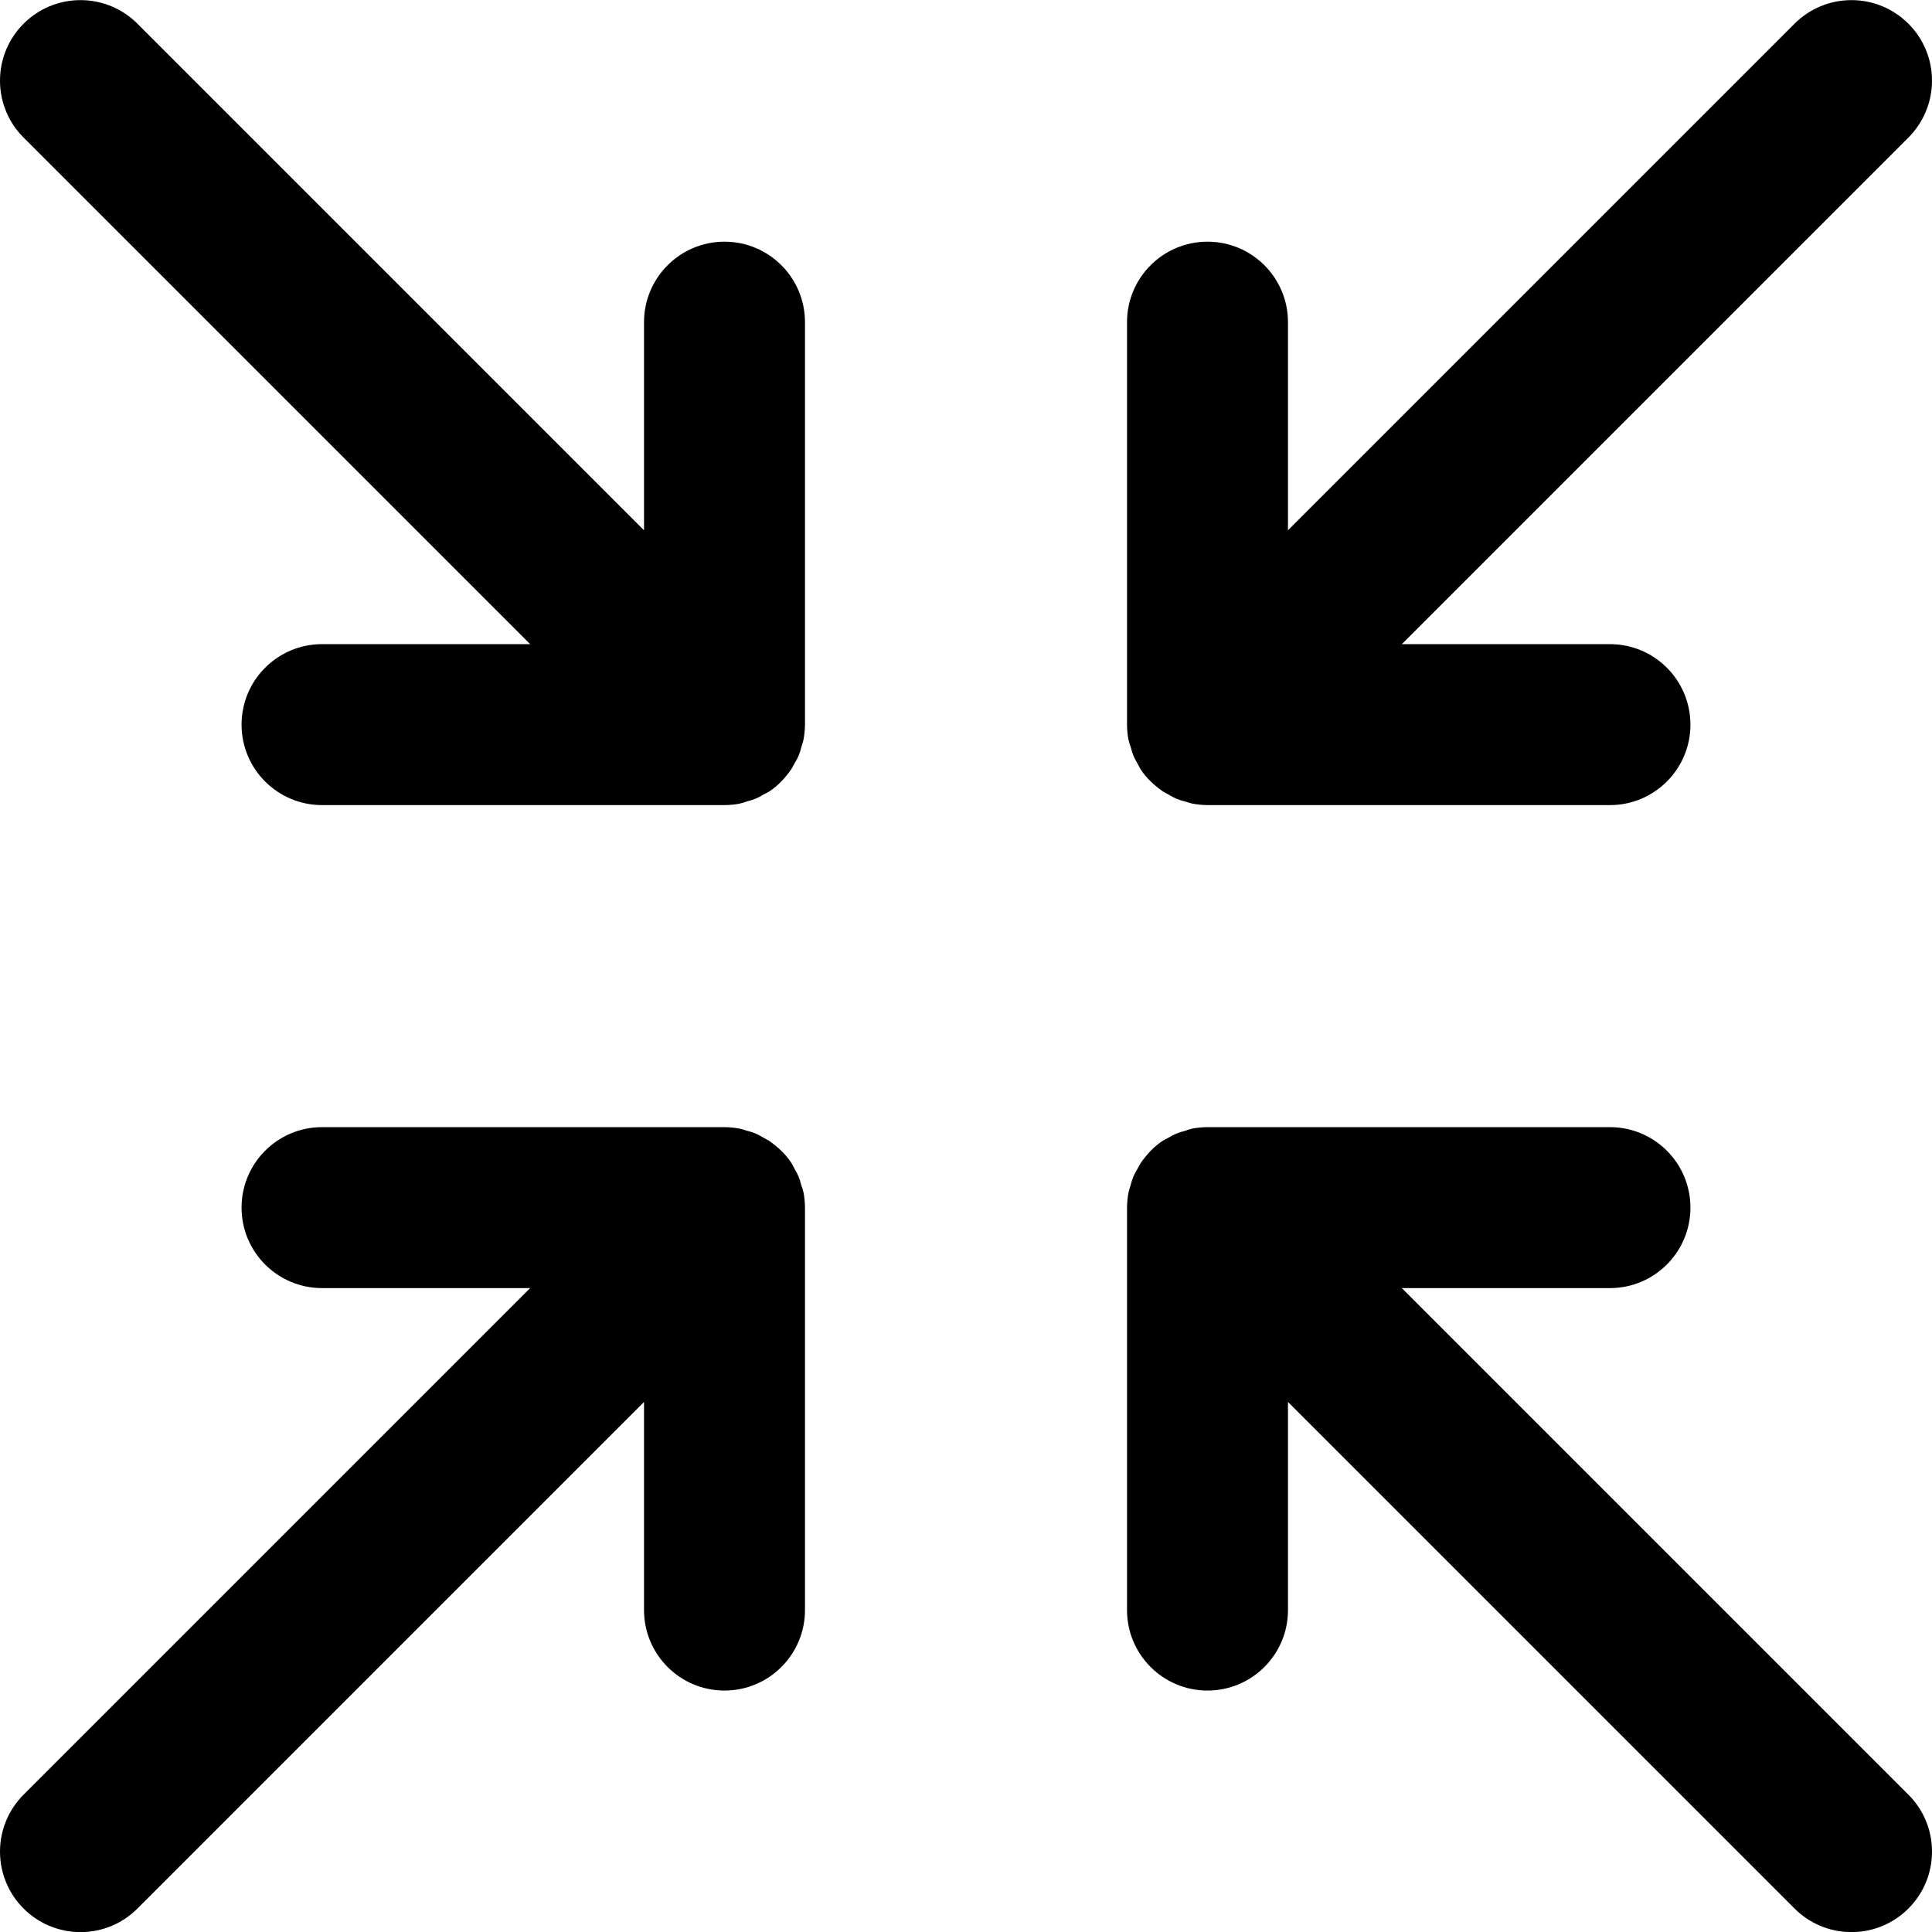
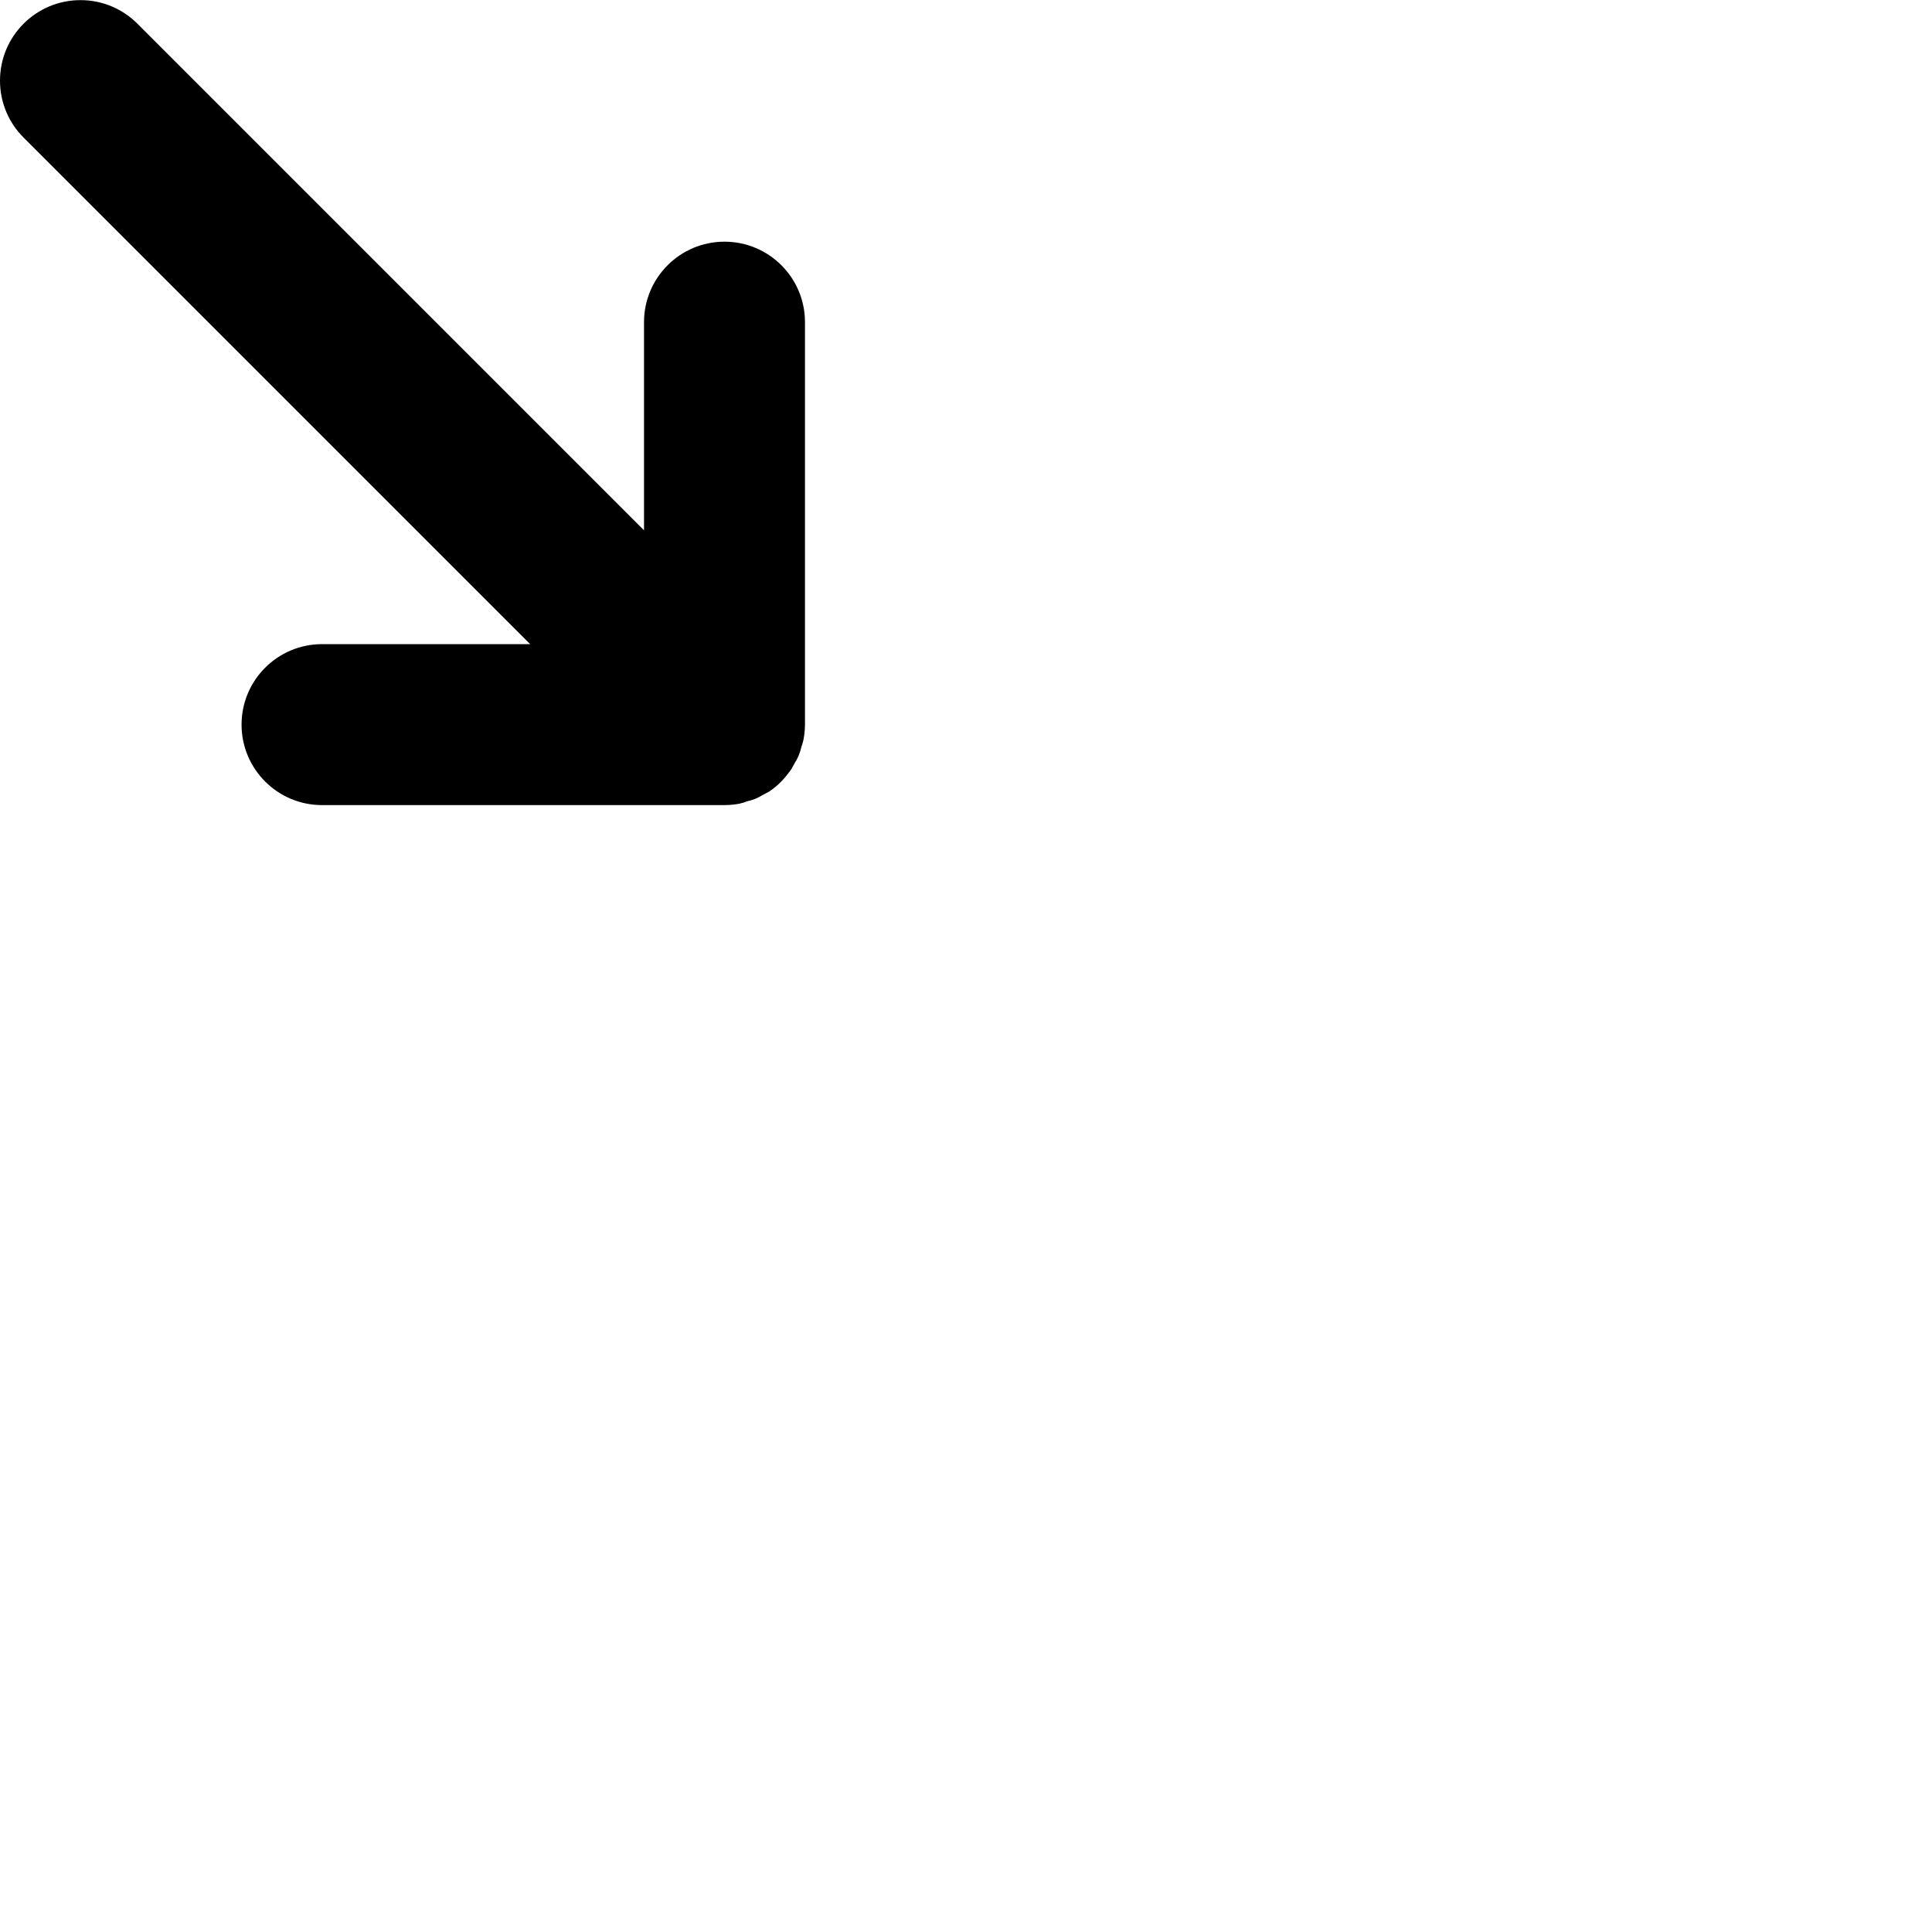
<svg xmlns="http://www.w3.org/2000/svg" width="32" height="32" viewBox="0 0 32 32">
-   <path d="M18.729 12.375C18.714 12.34 18.703 12.303 18.694 12.261L18.693 12.263C18.676 12.179 18.668 12.092 18.667 12.003V5.336C18.667 4.6 19.264 4.003 20 4.003C20.736 4.003 21.333 4.6 21.333 5.336V8.783L29.723 0.393C29.964 0.151 30.298 0.002 30.666 0.002C31.403 0.002 32 0.599 32 1.336C32 1.704 31.85 2.038 31.609 2.279L23.219 10.669H26.666C27.402 10.669 27.999 11.266 27.999 12.002C27.999 12.738 27.402 13.335 26.666 13.335L19.999 13.335C19.908 13.334 19.818 13.324 19.74 13.308L19.732 13.306C19.693 13.296 19.655 13.285 19.626 13.274L19.62 13.273C19.573 13.262 19.528 13.247 19.49 13.231L19.484 13.229C19.44 13.21 19.399 13.188 19.363 13.165L19.26 13.108L19.255 13.104C19.185 13.055 19.118 13 19.057 12.941C18.996 12.882 18.941 12.816 18.891 12.741C18.879 12.72 18.867 12.698 18.856 12.676C18.849 12.662 18.842 12.648 18.834 12.634L18.836 12.638C18.812 12.599 18.791 12.559 18.771 12.511L18.774 12.519C18.756 12.474 18.742 12.429 18.729 12.375Z" />
-   <path d="M13.306 19.743C13.297 19.701 13.286 19.664 13.271 19.629C13.258 19.575 13.244 19.53 13.226 19.485L13.229 19.493C13.209 19.445 13.188 19.405 13.164 19.366L13.166 19.37L13.154 19.347L13.144 19.328C13.133 19.305 13.121 19.284 13.109 19.263C13.059 19.188 13.004 19.122 12.943 19.063C12.882 19.004 12.815 18.949 12.745 18.9L12.74 18.896L12.637 18.839C12.601 18.816 12.56 18.794 12.516 18.775L12.51 18.773C12.472 18.757 12.427 18.742 12.38 18.731L12.374 18.73C12.345 18.719 12.307 18.708 12.268 18.698L12.26 18.696C12.182 18.68 12.092 18.67 12.001 18.669H5.334C4.598 18.669 4.001 19.266 4.001 20.002C4.001 20.738 4.598 21.335 5.334 21.335H8.781L0.391 29.725C0.15 29.966 0 30.3 0 30.668C0 31.405 0.597 32.002 1.334 32.002C1.702 32.002 2.036 31.853 2.277 31.611L10.667 23.221V26.668C10.667 27.404 11.264 28.001 12 28.001C12.736 28.001 13.333 27.404 13.333 26.668V20.001C13.332 19.912 13.324 19.825 13.307 19.741L13.306 19.743Z" />
-   <path d="M19.741 18.696C19.699 18.705 19.662 18.716 19.627 18.731C19.573 18.744 19.528 18.758 19.483 18.776L19.491 18.773C19.443 18.793 19.403 18.814 19.364 18.838L19.368 18.836C19.365 18.837 19.363 18.839 19.36 18.84C19.349 18.846 19.337 18.852 19.326 18.858C19.323 18.859 19.321 18.861 19.318 18.862C19.298 18.872 19.279 18.882 19.261 18.893C19.186 18.943 19.12 18.998 19.061 19.059C19.002 19.12 18.947 19.187 18.898 19.257L18.894 19.262L18.837 19.365C18.814 19.401 18.792 19.442 18.773 19.486L18.771 19.492C18.755 19.53 18.74 19.575 18.729 19.622L18.728 19.628C18.717 19.657 18.706 19.695 18.696 19.734L18.694 19.742C18.678 19.82 18.668 19.91 18.667 20.001V26.668C18.667 27.404 19.264 28.001 20 28.001C20.736 28.001 21.333 27.404 21.333 26.668V23.221L29.723 31.611C29.964 31.852 30.298 32.002 30.666 32.002C31.403 32.002 32 31.405 32 30.668C32 30.3 31.851 29.966 31.609 29.725L23.219 21.335H26.666C27.402 21.335 27.999 20.738 27.999 20.002C27.999 19.266 27.402 18.669 26.666 18.669H19.999C19.91 18.67 19.823 18.678 19.739 18.695L19.741 18.696Z" />
  <path d="M12.259 13.308C12.301 13.299 12.338 13.288 12.373 13.273C12.427 13.26 12.472 13.246 12.517 13.228L12.509 13.231C12.557 13.211 12.597 13.19 12.636 13.166L12.632 13.168C12.646 13.16 12.66 13.153 12.674 13.146C12.696 13.134 12.718 13.123 12.739 13.111C12.814 13.061 12.88 13.006 12.939 12.945C12.998 12.884 13.053 12.817 13.102 12.747L13.106 12.742L13.163 12.639C13.186 12.603 13.208 12.562 13.227 12.518L13.229 12.512C13.245 12.474 13.26 12.429 13.271 12.382L13.272 12.376C13.283 12.347 13.294 12.309 13.304 12.27L13.306 12.262C13.322 12.184 13.332 12.094 13.333 12.003V5.336C13.333 4.6 12.736 4.003 12 4.003C11.264 4.003 10.667 4.6 10.667 5.336V8.783L2.277 0.393C2.036 0.152 1.702 0.002 1.334 0.002C0.597 0.002 4.38465e-06 0.599 4.35243e-06 1.336C4.33635e-06 1.704 0.149 2.038 0.391 2.279L8.781 10.669L5.334 10.669C4.598 10.669 4.001 11.266 4.001 12.002C4.001 12.738 4.598 13.335 5.334 13.335L12.001 13.335C12.09 13.334 12.177 13.326 12.261 13.309L12.259 13.308Z" />
</svg>